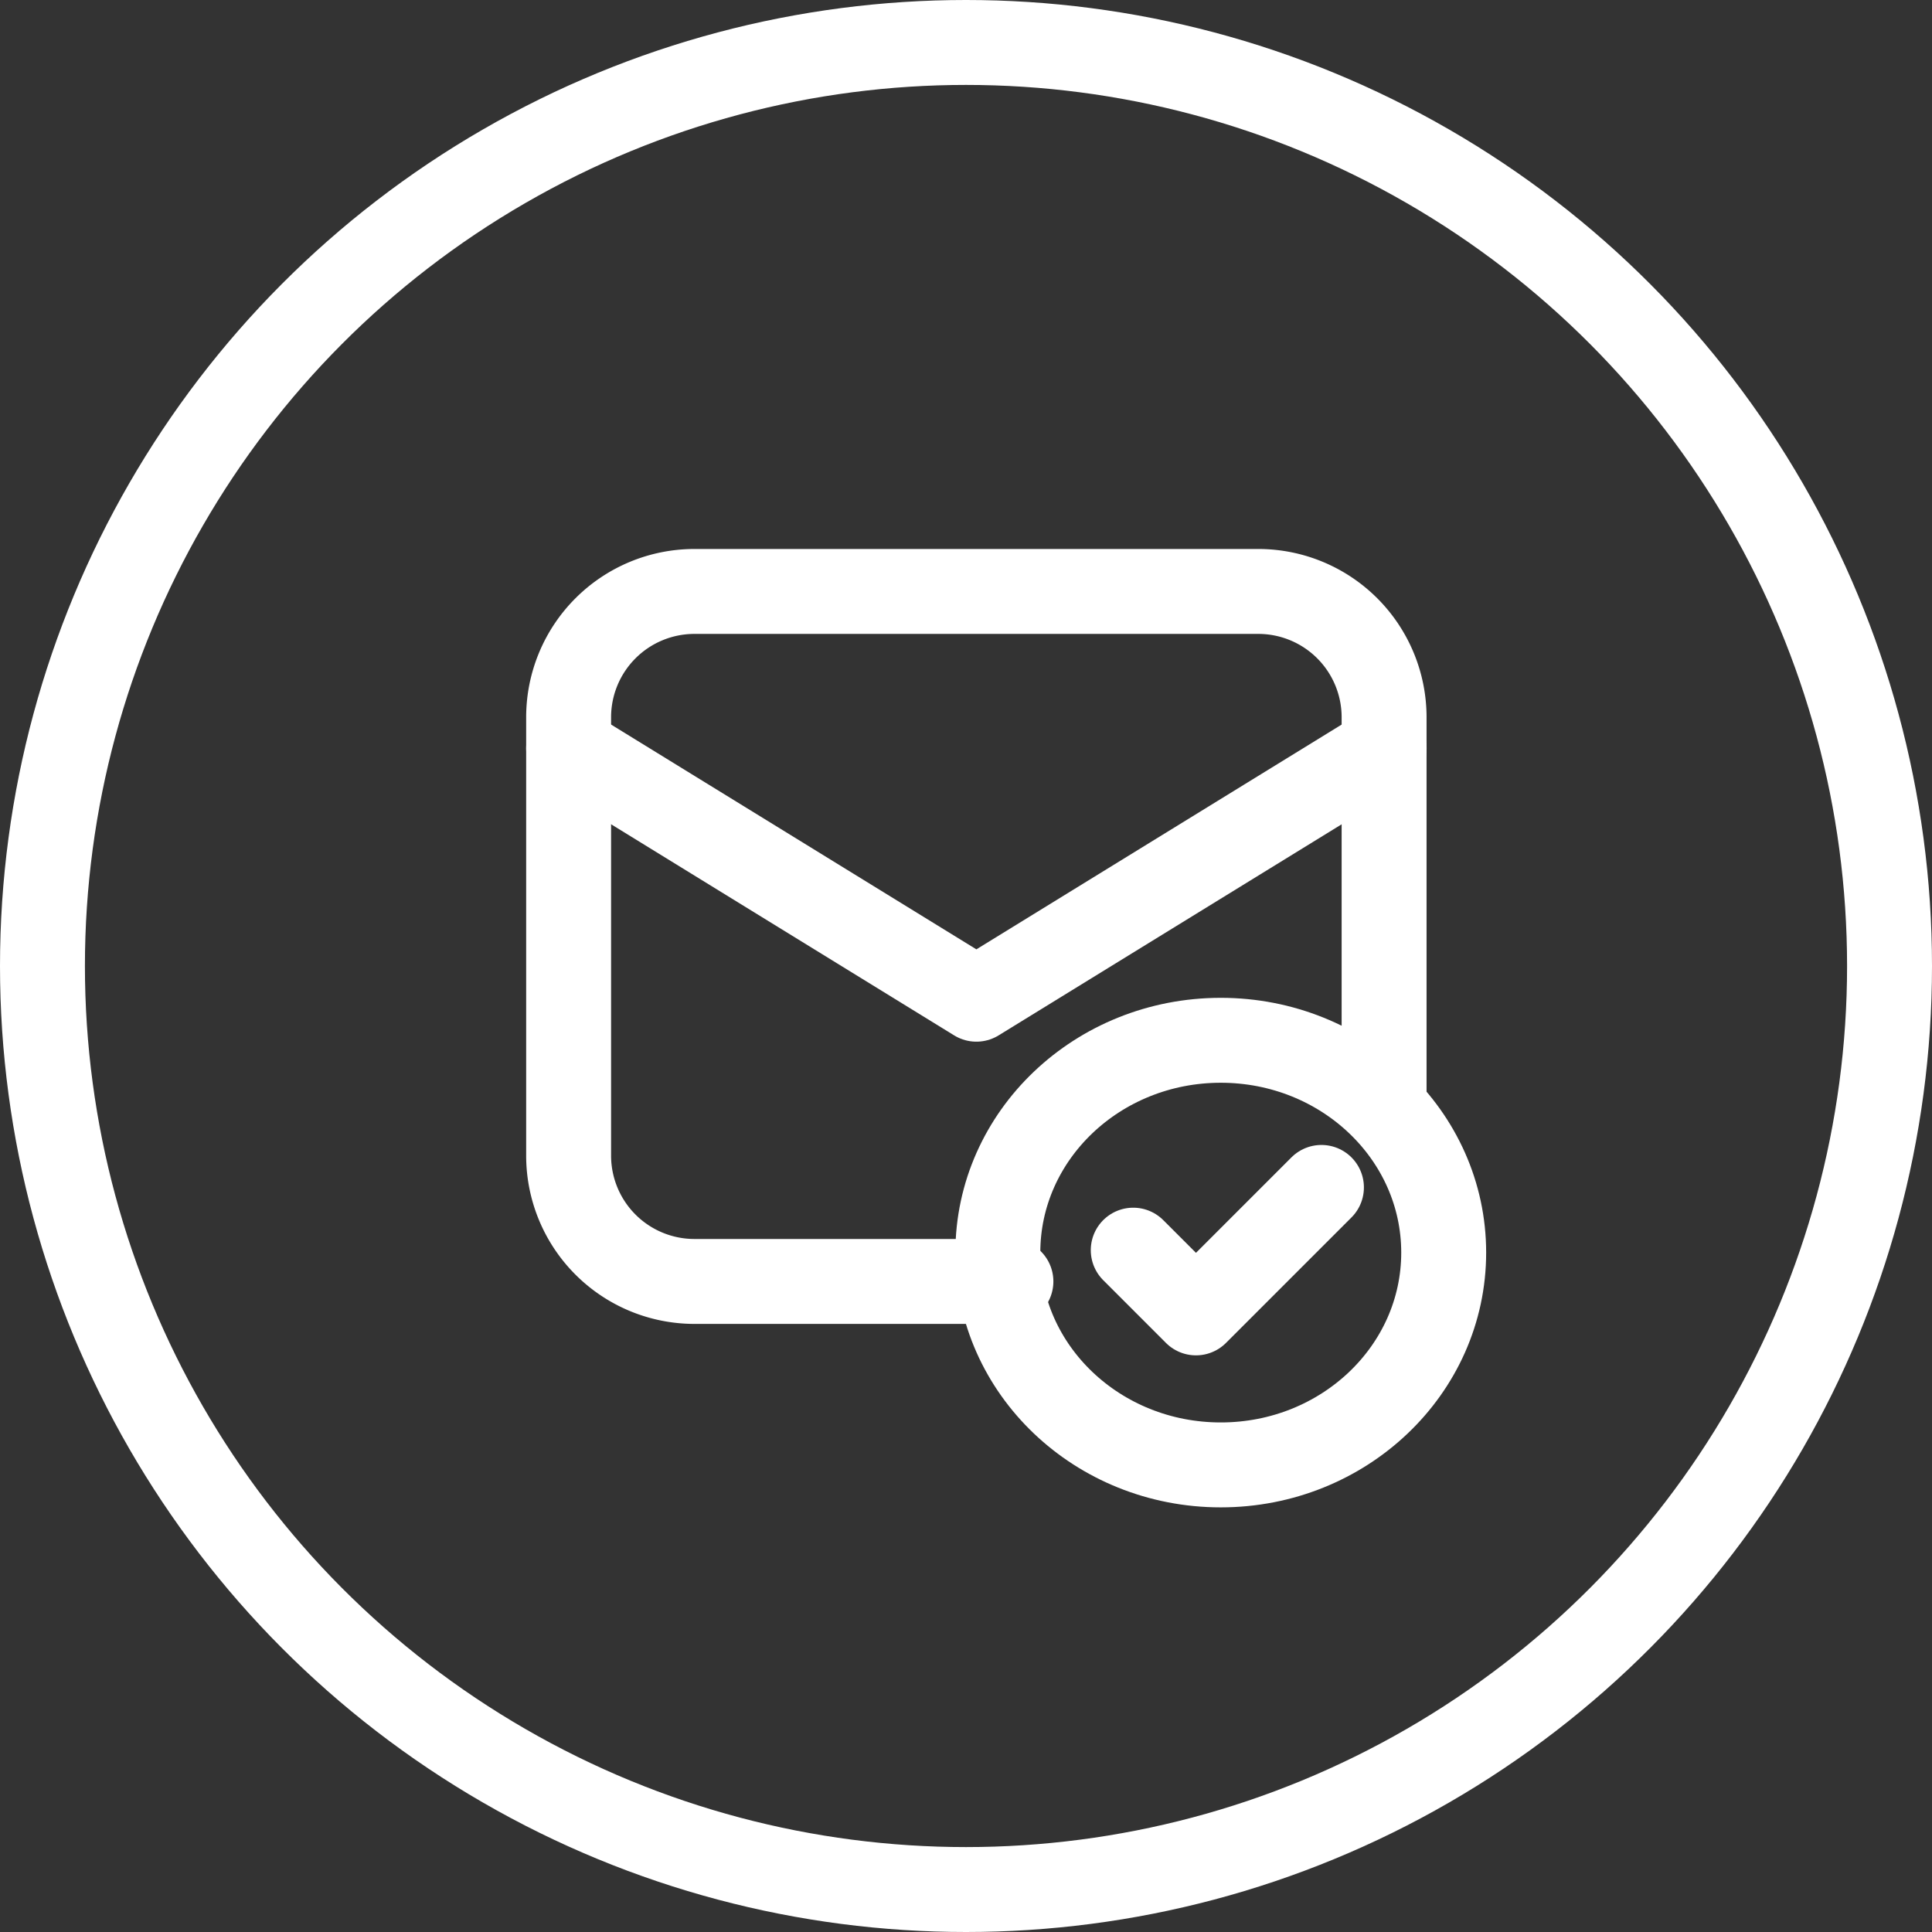
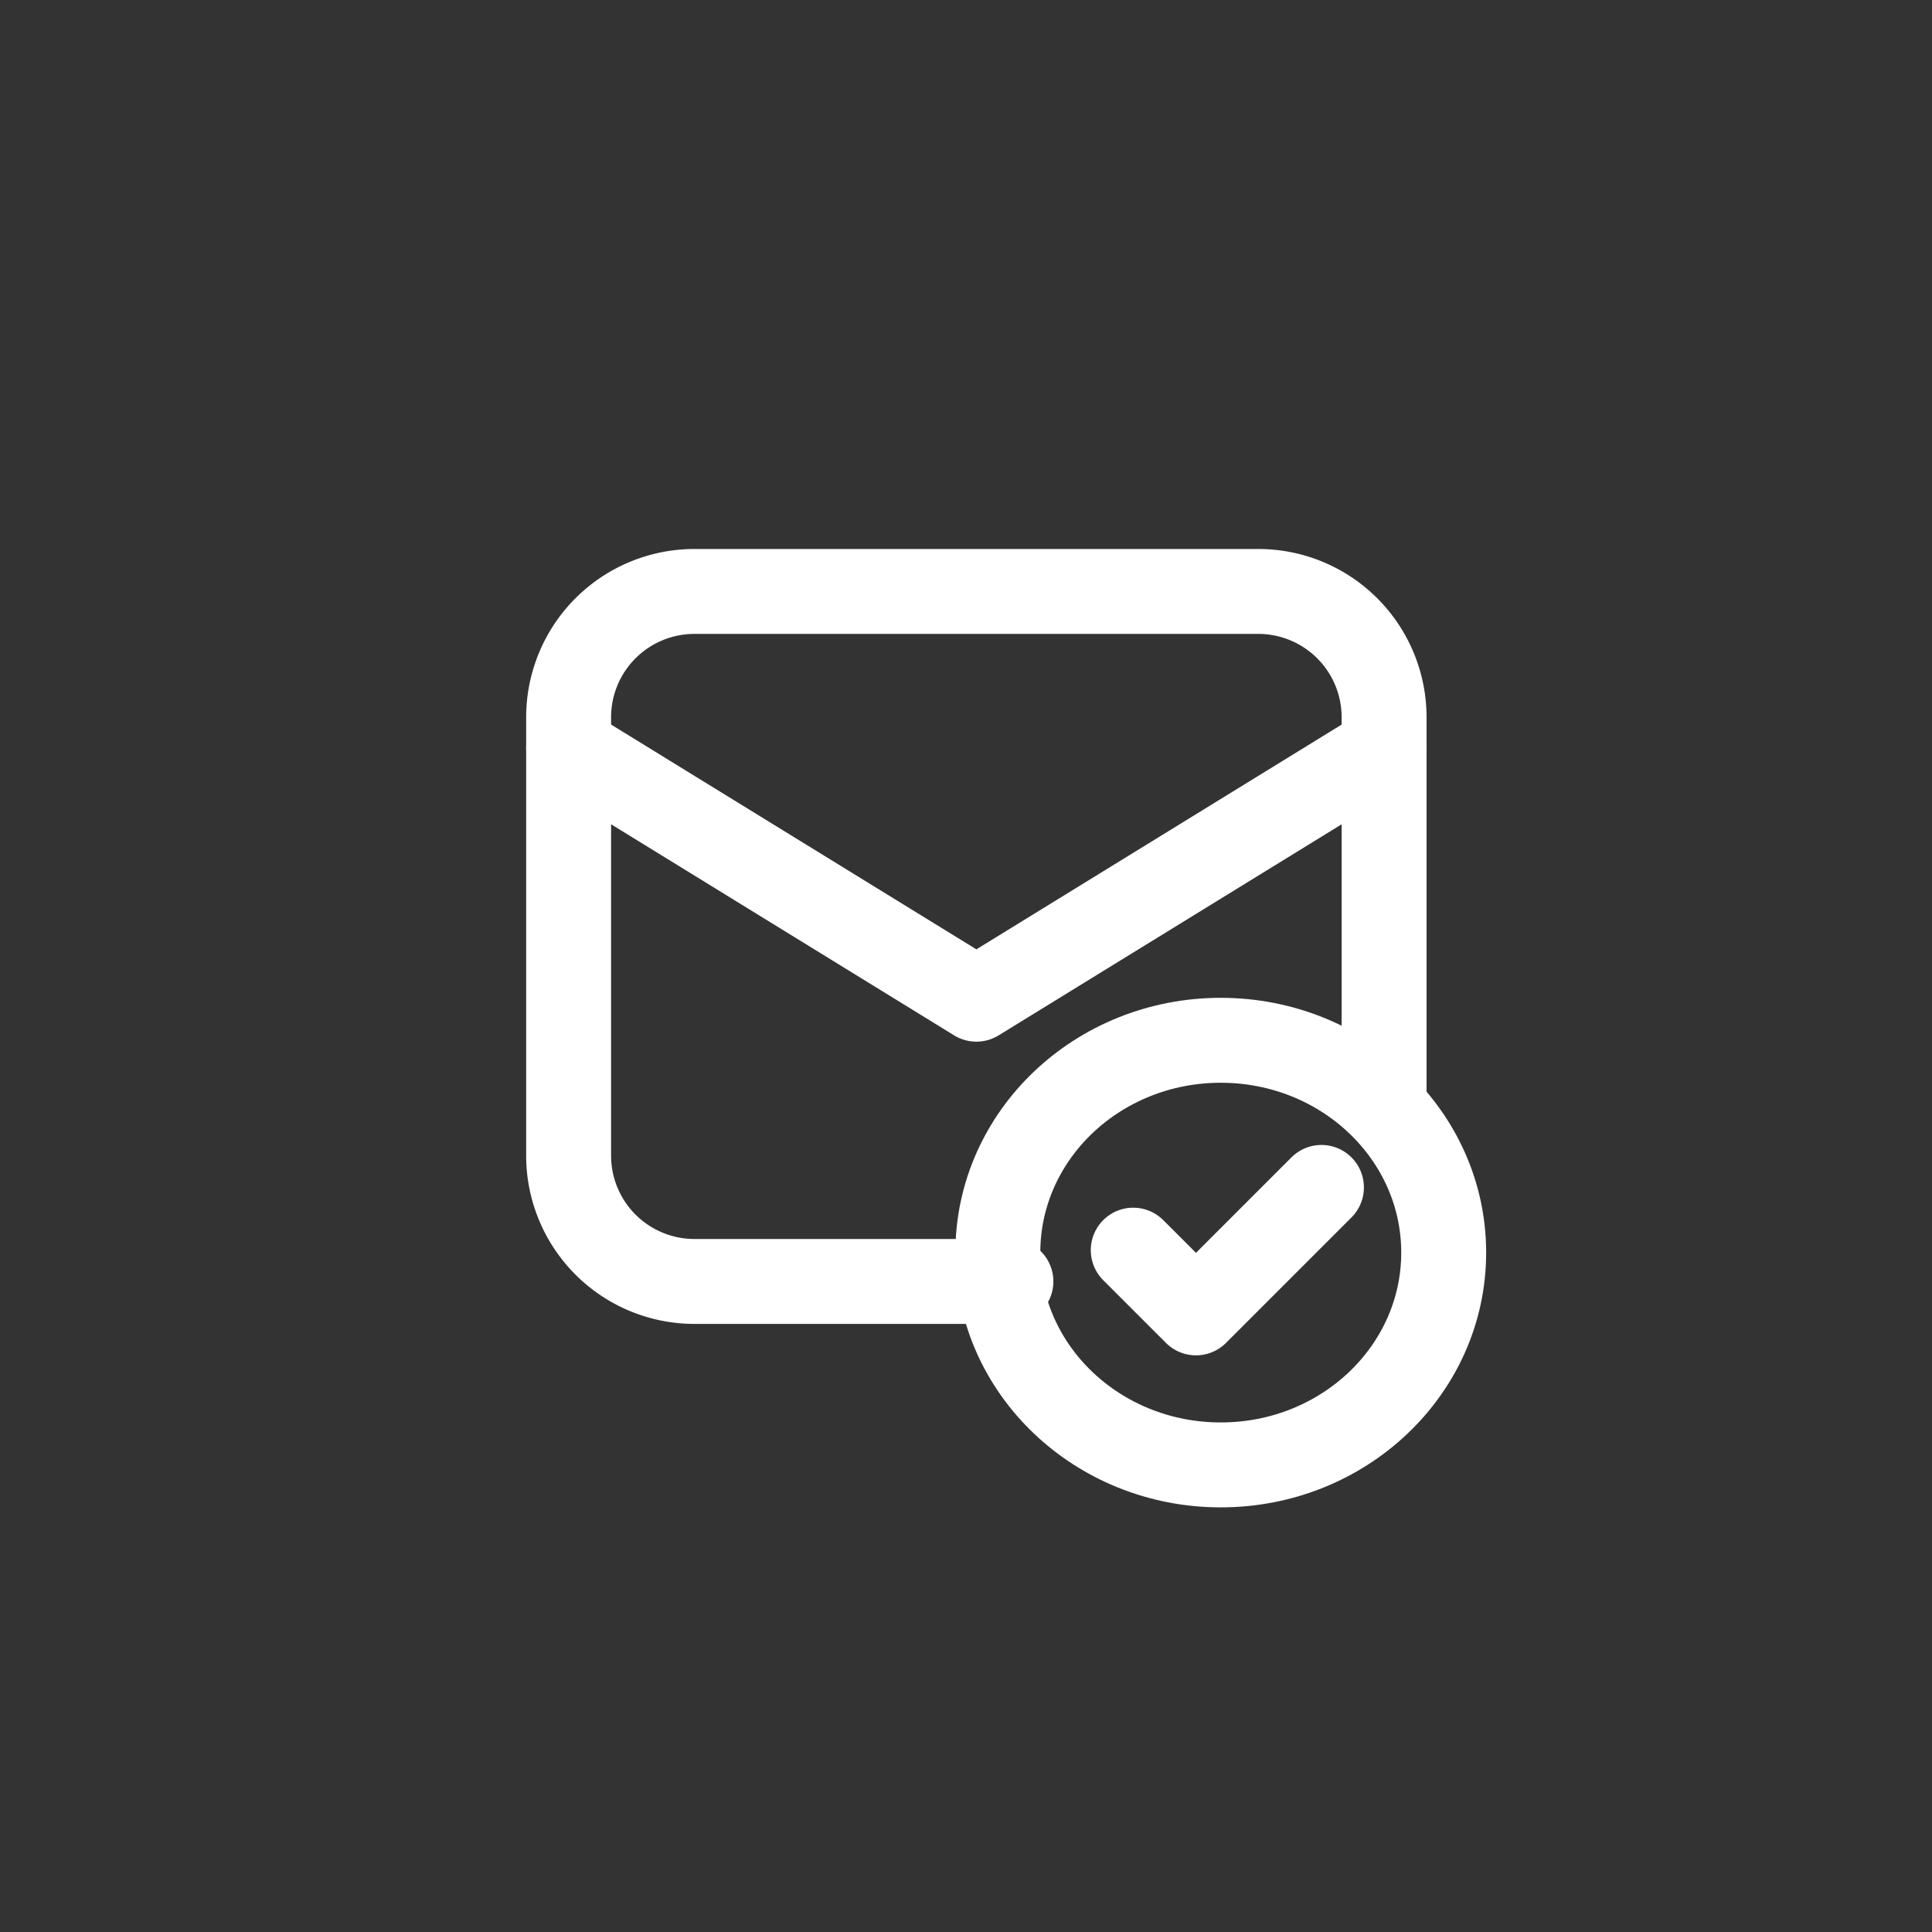
<svg xmlns="http://www.w3.org/2000/svg" width="91" height="91" viewBox="0 0 91 91">
  <rect x="0" y="0" width="91" height="91" fill="#333333" stroke="none" />
  <g id="Group_14" data-name="Group 14" transform="translate(-1282 -382)">
    <g id="Ellipse_2" data-name="Ellipse 2" transform="translate(1282 382)" fill="none" stroke="#fff" stroke-width="4">
      <circle cx="45.5" cy="45.5" r="45.5" stroke="none" />
-       <circle cx="45.5" cy="45.5" r="43.5" fill="none" />
    </g>
    <g id="_6590520_check_confirm_email_envelope_letter_icon" data-name="6590520_check_confirm_email_envelope_letter_icon" transform="translate(1305.783 406.858)">
      <path id="Path_81" data-name="Path 81" d="M3,8,22.206,19.819,41.413,8" transform="translate(0 2.387)" fill="none" stroke="#fff" stroke-linecap="round" stroke-linejoin="round" stroke-miterlimit="10" stroke-width="4" />
      <path id="Path_82" data-name="Path 82" d="M29.865,22l-5.91,5.91L21,24.955" transform="translate(8.594 9.071)" fill="none" stroke="#fff" stroke-linecap="round" stroke-linejoin="round" stroke-miterlimit="10" stroke-width="4" />
      <ellipse id="Ellipse_8" data-name="Ellipse 8" cx="10.5" cy="10" rx="10.5" ry="10" transform="translate(23.217 24.141)" fill="none" stroke="#fff" stroke-linecap="round" stroke-linejoin="round" stroke-miterlimit="10" stroke-width="4" />
      <path id="Path_83" data-name="Path 83" d="M23.832,35.5H8.91A5.927,5.927,0,0,1,3,29.594V8.91A5.927,5.927,0,0,1,8.91,3H35.5a5.927,5.927,0,0,1,5.91,5.91V26.786" fill="none" stroke="#fff" stroke-linecap="round" stroke-linejoin="round" stroke-miterlimit="10" stroke-width="4" />
    </g>
  </g>
</svg>